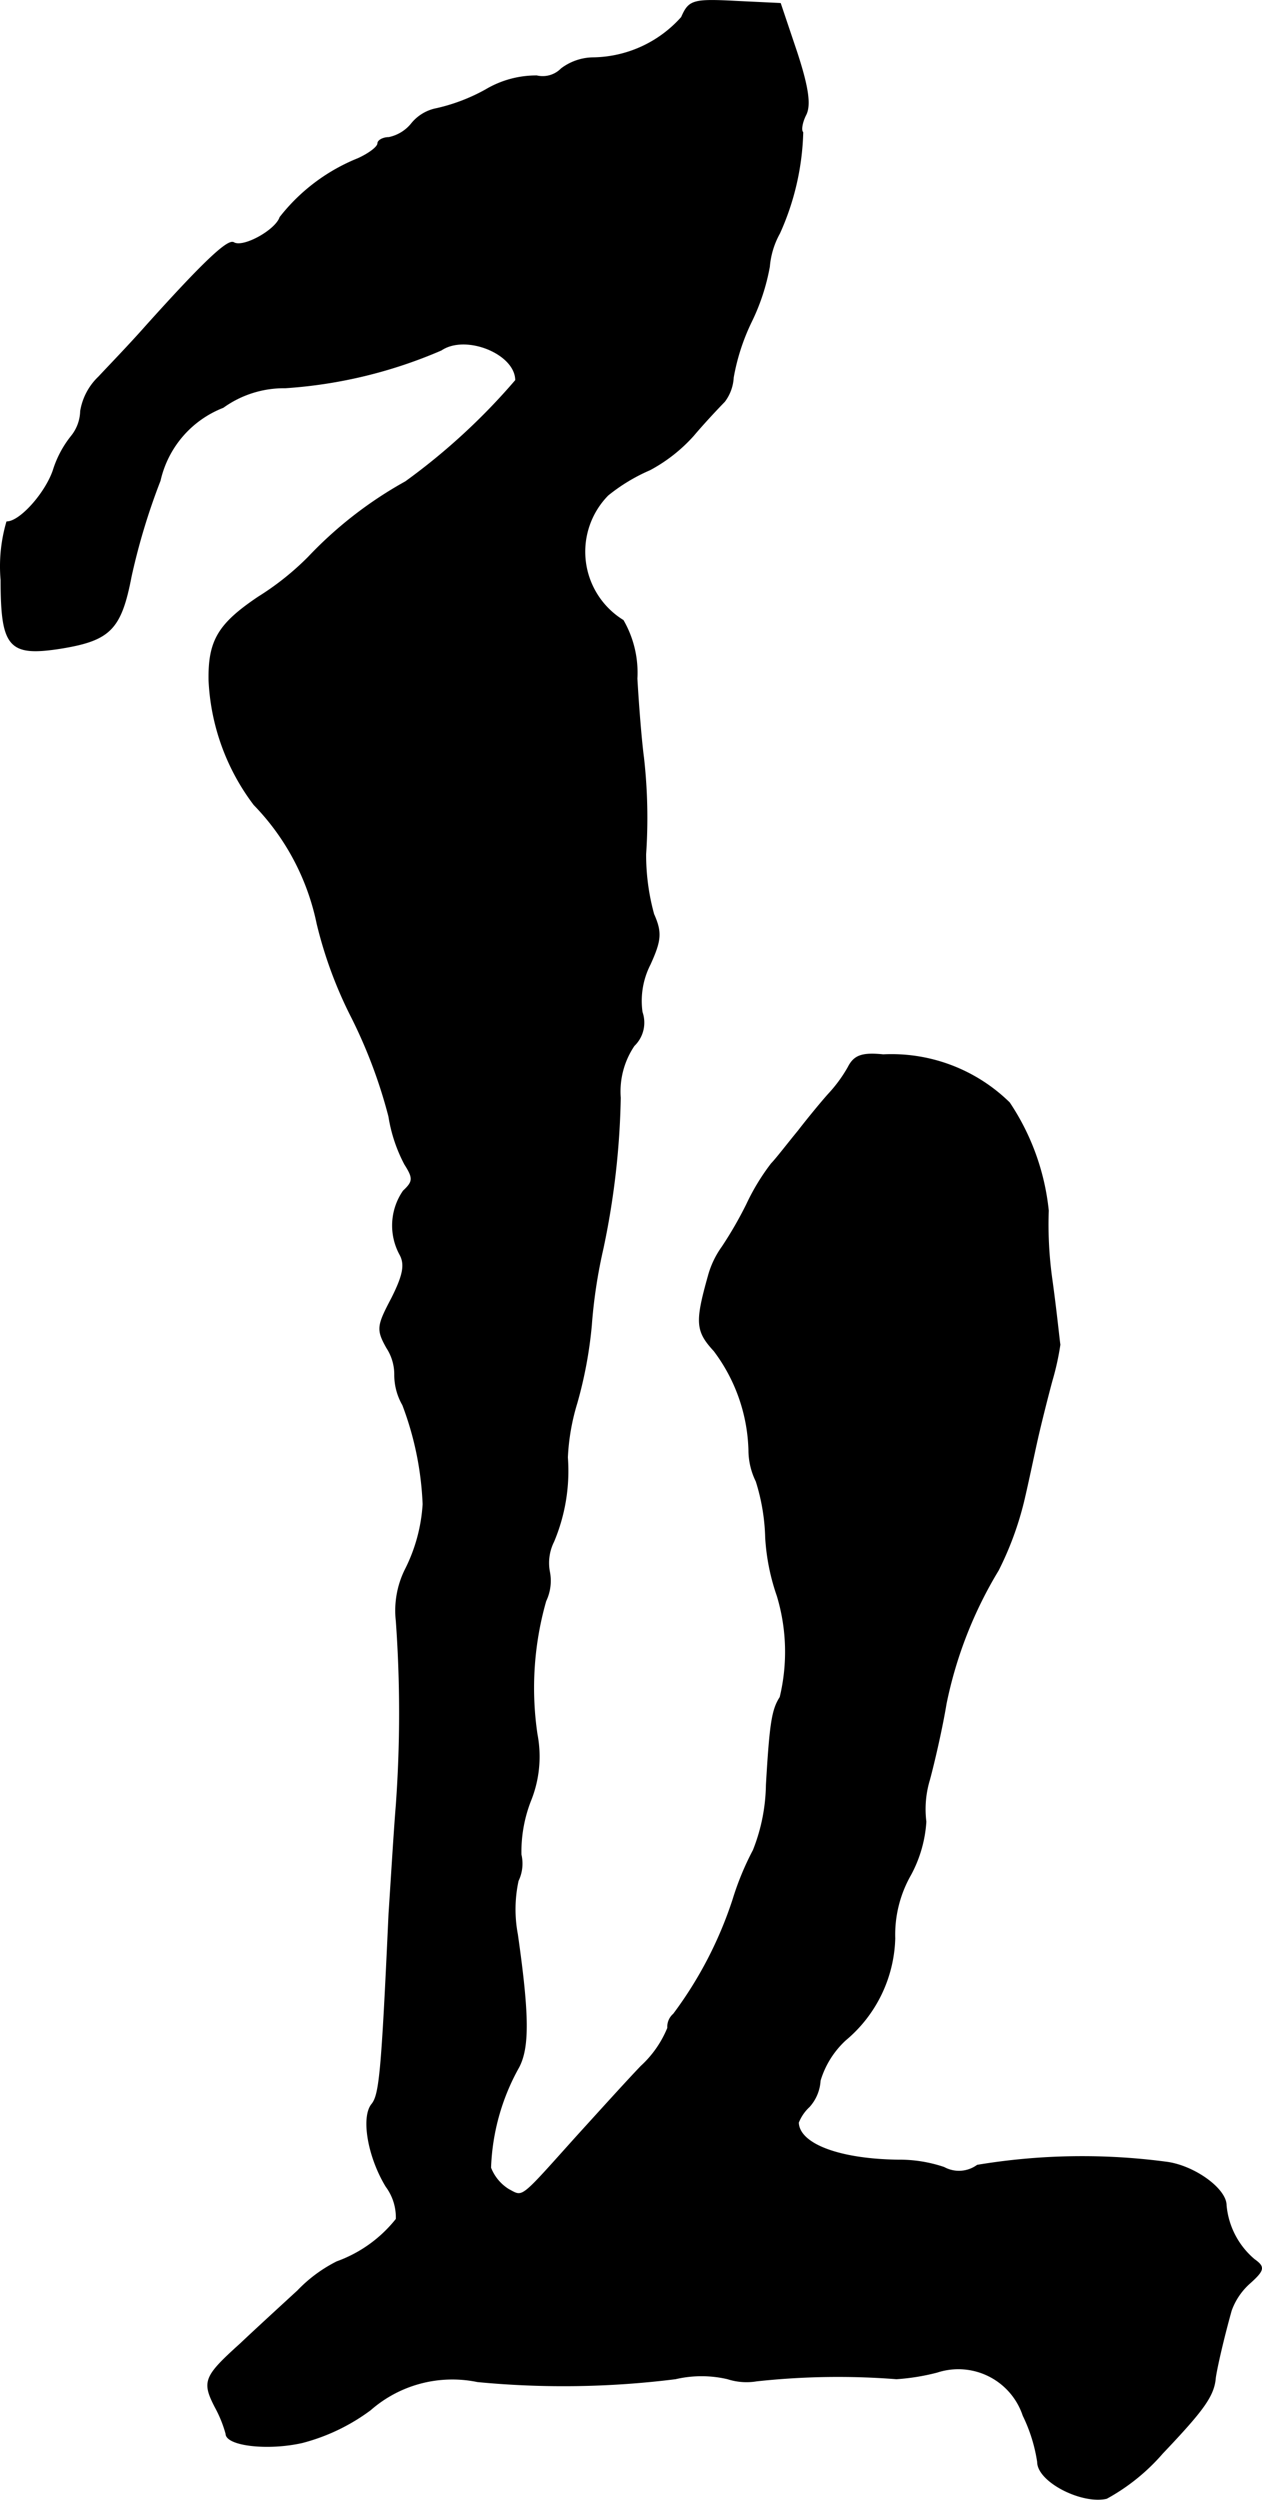
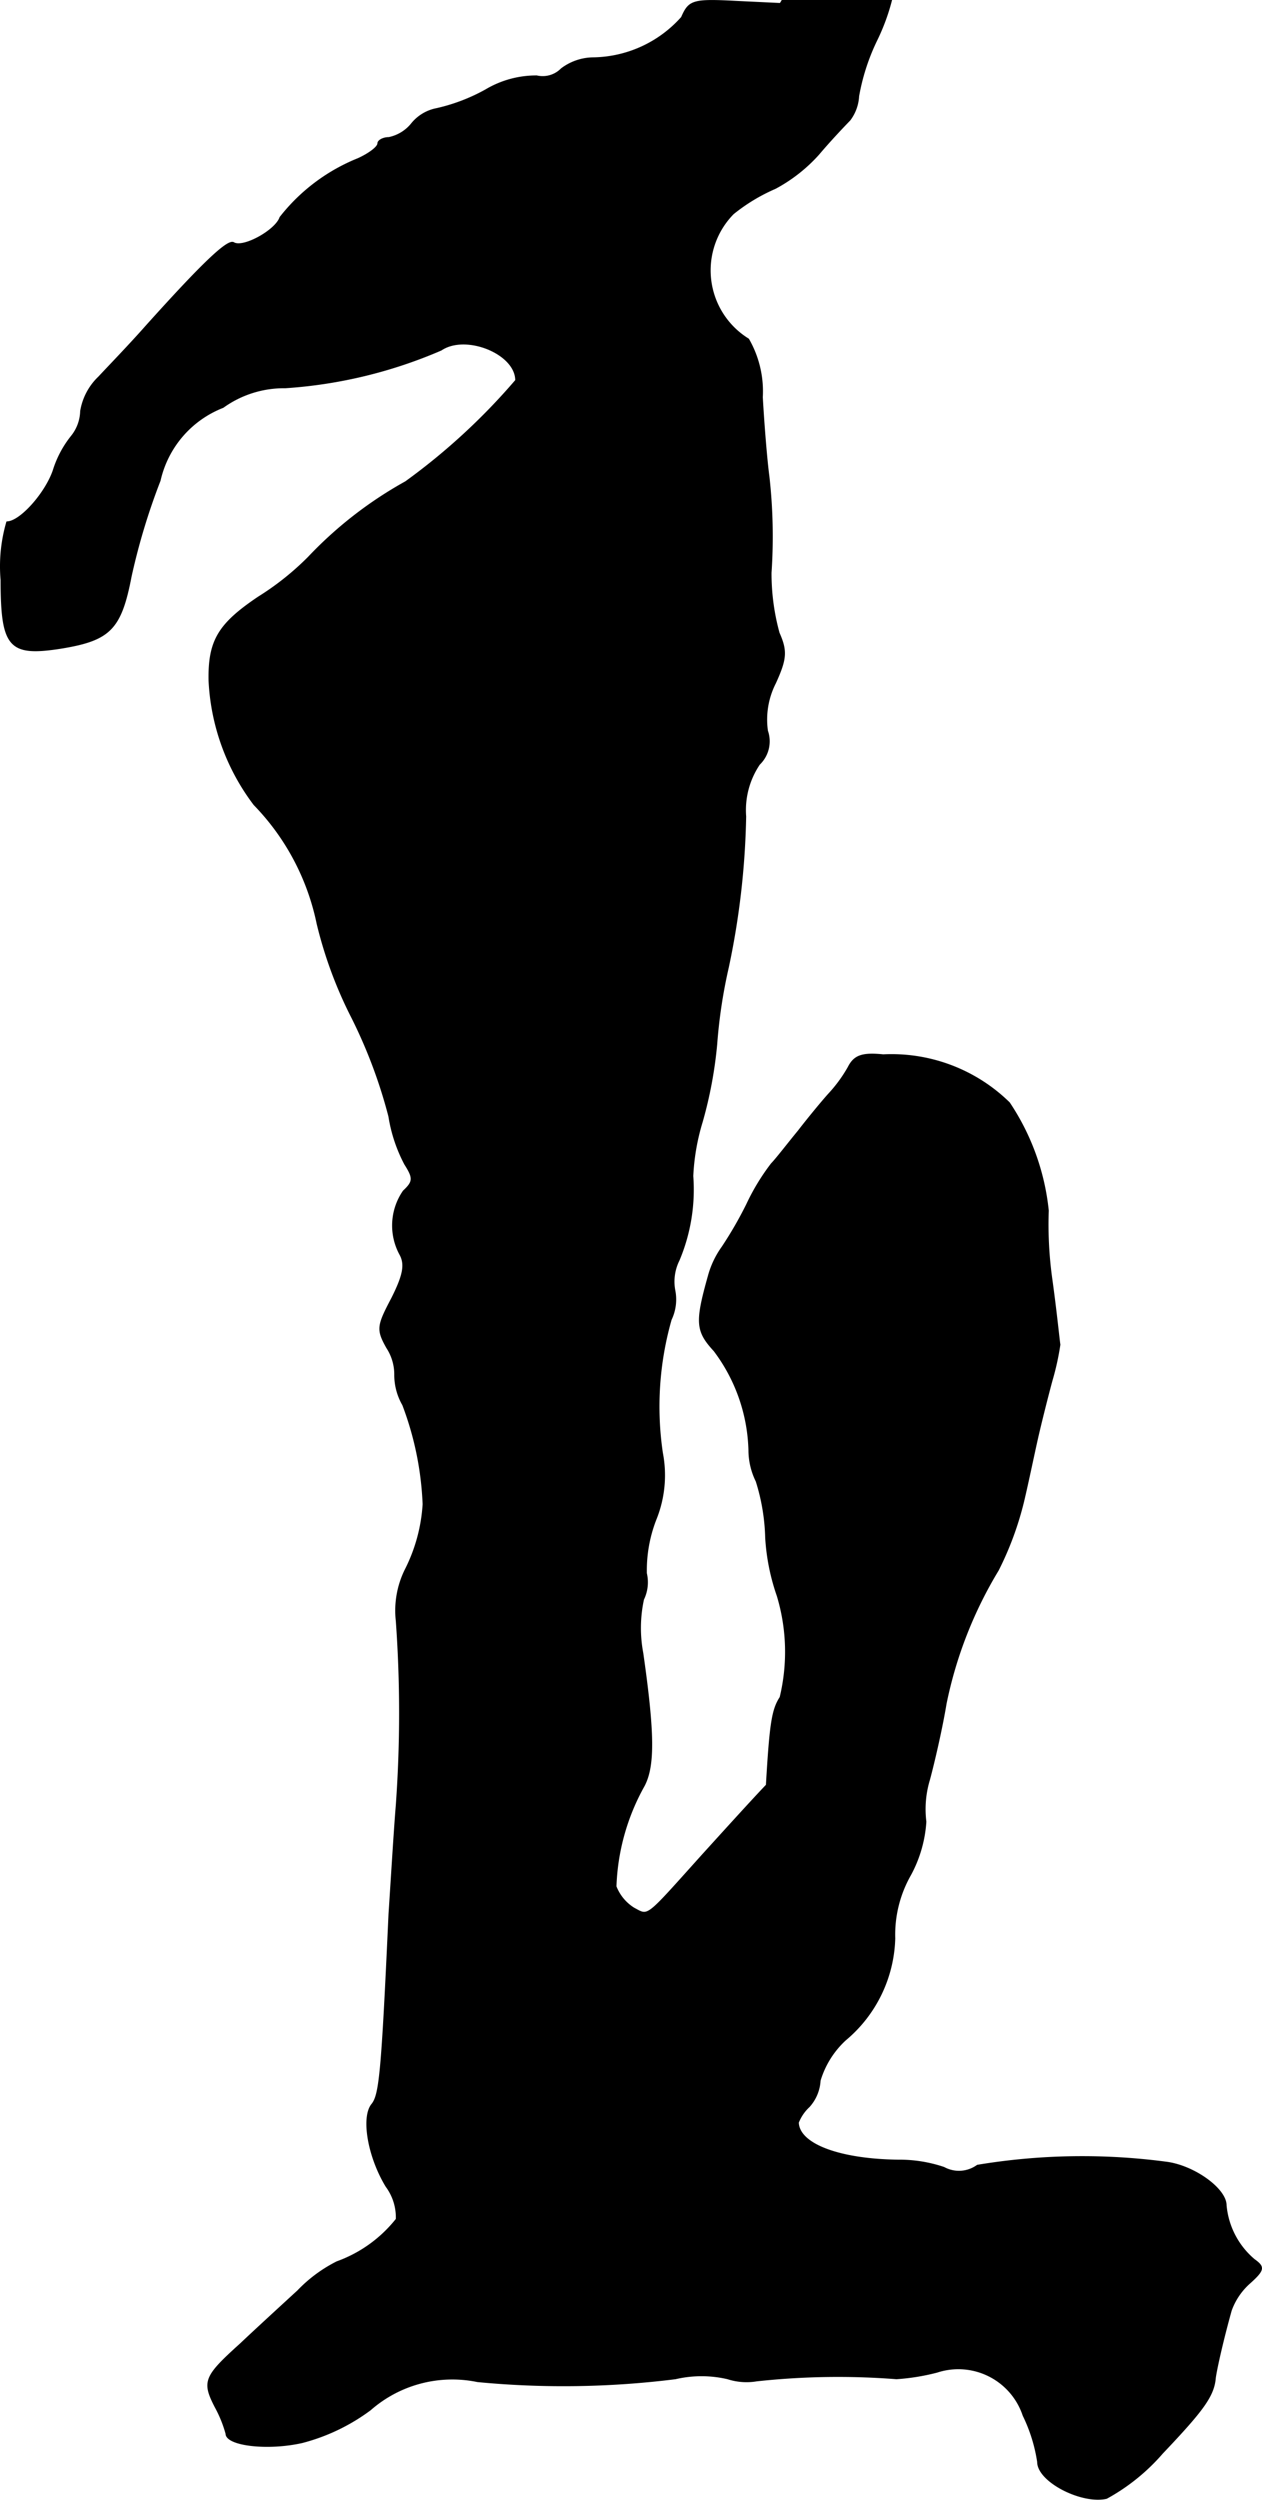
<svg xmlns="http://www.w3.org/2000/svg" version="1.1" width="3.721mm" height="7.368mm" viewBox="0 0 10.547 20.884">
  <defs>
    <style type="text/css">
      .a {
        stroke: #000;
        stroke-linecap: round;
        stroke-linejoin: round;
        stroke-width: 0.01px;
      }
    </style>
  </defs>
-   <path class="a" d="M5.697.145a1.009,1.009,0,0,1-.745.339.449.449,0,0,0-.26.091A.219.219,0,0,1,4.486.635a.824.824,0,0,0-.424.115A1.536,1.536,0,0,1,3.65.908a.355.355,0,0,0-.206.121.331.331,0,0,1-.194.121c-.048,0-.091.024-.091.048,0,.03-.073.085-.164.127a1.571,1.571,0,0,0-.654.491c-.036.109-.309.26-.388.212-.048-.03-.254.164-.733.697-.133.151-.315.339-.394.424a.508.508,0,0,0-.151.285.348.348,0,0,1-.079.212A.868.868,0,0,0,.446,3.93c-.067.194-.279.43-.388.43A1.319,1.319,0,0,0,.01,4.845c0,.563.067.636.497.569.412-.067.503-.157.588-.6a5.436,5.436,0,0,1,.242-.8.86.86,0,0,1,.527-.612.872.872,0,0,1,.521-.164,3.936,3.936,0,0,0,1.302-.315c.206-.139.624.03.624.254a5.308,5.308,0,0,1-.921.848,3.355,3.355,0,0,0-.812.63,2.317,2.317,0,0,1-.418.333c-.333.224-.418.363-.412.697a1.86,1.86,0,0,0,.376,1.036,2.007,2.007,0,0,1,.527.993,3.544,3.544,0,0,0,.291.787,4.187,4.187,0,0,1,.309.824,1.281,1.281,0,0,0,.133.4c.073.115.073.145-.012.224a.506.506,0,0,0-.03.527c.048.085.03.176-.067.369-.121.23-.127.26-.042.412a.408.408,0,0,1,.067.23.5.5,0,0,0,.067.248,2.632,2.632,0,0,1,.17.83,1.396,1.396,0,0,1-.151.551.77.77,0,0,0-.073.424,10.777,10.777,0,0,1,0,1.538c-.018.218-.042.624-.061.909-.061,1.339-.079,1.514-.145,1.593-.085.109-.03.436.121.684a.433.433,0,0,1,.085.273,1.116,1.116,0,0,1-.497.357,1.195,1.195,0,0,0-.327.242c-.145.133-.363.333-.478.442-.303.273-.321.315-.212.527a1.034,1.034,0,0,1,.091.224c0,.097.345.139.636.073a1.645,1.645,0,0,0,.569-.273,1.04,1.04,0,0,1,.896-.236,7.514,7.514,0,0,0,1.654-.024.96.96,0,0,1,.436,0,.512.512,0,0,0,.242.018,6.281,6.281,0,0,1,1.169-.018,1.824,1.824,0,0,0,.339-.055.572.572,0,0,1,.721.363,1.336,1.336,0,0,1,.121.388c0,.164.369.351.575.303a1.687,1.687,0,0,0,.466-.376c.339-.357.43-.478.442-.63.012-.085.067-.327.133-.563a.559.559,0,0,1,.157-.23c.121-.109.121-.133.036-.194a.671.671,0,0,1-.236-.454c0-.133-.254-.321-.485-.357a5.338,5.338,0,0,0-1.593.024.261.261,0,0,1-.279.018,1.162,1.162,0,0,0-.382-.061c-.491-.006-.83-.133-.836-.315a.36.36,0,0,1,.091-.133.354.354,0,0,0,.091-.218.759.759,0,0,1,.212-.339,1.145,1.145,0,0,0,.412-.848,1.01,1.01,0,0,1,.133-.533,1.075,1.075,0,0,0,.127-.442.849.849,0,0,1,.03-.351c.036-.133.103-.418.139-.636a3.494,3.494,0,0,1,.436-1.114,2.673,2.673,0,0,0,.212-.575c.036-.151.085-.388.115-.521s.085-.351.121-.485a2.235,2.235,0,0,0,.067-.303c-.006-.036-.03-.279-.067-.545a3.297,3.297,0,0,1-.03-.575A1.983,1.983,0,0,0,8.435,9.212a1.406,1.406,0,0,0-1.054-.4c-.176-.018-.242.006-.291.103a1.18,1.18,0,0,1-.164.224c-.055.061-.17.2-.254.309-.085.103-.182.23-.224.273a1.836,1.836,0,0,0-.206.339,3.245,3.245,0,0,1-.206.357.751.751,0,0,0-.115.242c-.109.388-.103.46.048.624a1.443,1.443,0,0,1,.291.83.589.589,0,0,0,.061.26,1.702,1.702,0,0,1,.079.472,1.792,1.792,0,0,0,.097.485,1.621,1.621,0,0,1,.024.848c-.067.103-.085.218-.115.733a1.533,1.533,0,0,1-.109.545,2.364,2.364,0,0,0-.17.412,3.315,3.315,0,0,1-.497.957.138.138,0,0,0-.048.115.891.891,0,0,1-.224.321c-.127.133-.363.394-.533.581-.485.539-.448.515-.575.448a.374.374,0,0,1-.151-.182,1.846,1.846,0,0,1,.236-.842c.085-.164.085-.43-.012-1.108a1.129,1.129,0,0,1,.006-.448.329.329,0,0,0,.024-.218,1.173,1.173,0,0,1,.079-.448.984.984,0,0,0,.055-.557,2.647,2.647,0,0,1,.073-1.114.391.391,0,0,0,.03-.248.399.399,0,0,1,.036-.248,1.519,1.519,0,0,0,.115-.703,1.837,1.837,0,0,1,.079-.454,3.551,3.551,0,0,0,.121-.648,4.289,4.289,0,0,1,.097-.642,6.625,6.625,0,0,0,.145-1.26.685.685,0,0,1,.115-.436.266.266,0,0,0,.067-.279.671.671,0,0,1,.067-.4c.091-.2.097-.267.03-.418a1.871,1.871,0,0,1-.067-.503,4.486,4.486,0,0,0-.018-.806c-.018-.133-.042-.43-.055-.66a.874.874,0,0,0-.115-.485.675.675,0,0,1-.127-1.048,1.509,1.509,0,0,1,.351-.212,1.329,1.329,0,0,0,.363-.285c.097-.115.218-.242.26-.285a.363.363,0,0,0,.073-.2,1.776,1.776,0,0,1,.151-.466,1.754,1.754,0,0,0,.151-.46.692.692,0,0,1,.085-.279,2.18,2.18,0,0,0,.194-.842c-.018-.018-.006-.085.024-.145.042-.079.024-.224-.073-.521L6.521.03,6.146.012C5.788-.007,5.758.006,5.697.145Z" />
+   <path class="a" d="M5.697.145a1.009,1.009,0,0,1-.745.339.449.449,0,0,0-.26.091A.219.219,0,0,1,4.486.635a.824.824,0,0,0-.424.115A1.536,1.536,0,0,1,3.65.908a.355.355,0,0,0-.206.121.331.331,0,0,1-.194.121c-.048,0-.091.024-.091.048,0,.03-.073.085-.164.127a1.571,1.571,0,0,0-.654.491c-.036.109-.309.26-.388.212-.048-.03-.254.164-.733.697-.133.151-.315.339-.394.424a.508.508,0,0,0-.151.285.348.348,0,0,1-.079.212A.868.868,0,0,0,.446,3.93c-.067.194-.279.43-.388.43A1.319,1.319,0,0,0,.01,4.845c0,.563.067.636.497.569.412-.067.503-.157.588-.6a5.436,5.436,0,0,1,.242-.8.86.86,0,0,1,.527-.612.872.872,0,0,1,.521-.164,3.936,3.936,0,0,0,1.302-.315c.206-.139.624.03.624.254a5.308,5.308,0,0,1-.921.848,3.355,3.355,0,0,0-.812.63,2.317,2.317,0,0,1-.418.333c-.333.224-.418.363-.412.697a1.86,1.86,0,0,0,.376,1.036,2.007,2.007,0,0,1,.527.993,3.544,3.544,0,0,0,.291.787,4.187,4.187,0,0,1,.309.824,1.281,1.281,0,0,0,.133.4c.073.115.073.145-.012.224a.506.506,0,0,0-.03.527c.048.085.03.176-.067.369-.121.23-.127.26-.042.412a.408.408,0,0,1,.067.23.5.5,0,0,0,.067.248,2.632,2.632,0,0,1,.17.83,1.396,1.396,0,0,1-.151.551.77.77,0,0,0-.073.424,10.777,10.777,0,0,1,0,1.538c-.018.218-.042.624-.061.909-.061,1.339-.079,1.514-.145,1.593-.085.109-.03.436.121.684a.433.433,0,0,1,.085.273,1.116,1.116,0,0,1-.497.357,1.195,1.195,0,0,0-.327.242c-.145.133-.363.333-.478.442-.303.273-.321.315-.212.527a1.034,1.034,0,0,1,.091.224c0,.097.345.139.636.073a1.645,1.645,0,0,0,.569-.273,1.04,1.04,0,0,1,.896-.236,7.514,7.514,0,0,0,1.654-.024.96.96,0,0,1,.436,0,.512.512,0,0,0,.242.018,6.281,6.281,0,0,1,1.169-.018,1.824,1.824,0,0,0,.339-.055.572.572,0,0,1,.721.363,1.336,1.336,0,0,1,.121.388c0,.164.369.351.575.303a1.687,1.687,0,0,0,.466-.376c.339-.357.43-.478.442-.63.012-.085.067-.327.133-.563a.559.559,0,0,1,.157-.23c.121-.109.121-.133.036-.194a.671.671,0,0,1-.236-.454c0-.133-.254-.321-.485-.357a5.338,5.338,0,0,0-1.593.024.261.261,0,0,1-.279.018,1.162,1.162,0,0,0-.382-.061c-.491-.006-.83-.133-.836-.315a.36.36,0,0,1,.091-.133.354.354,0,0,0,.091-.218.759.759,0,0,1,.212-.339,1.145,1.145,0,0,0,.412-.848,1.01,1.01,0,0,1,.133-.533,1.075,1.075,0,0,0,.127-.442.849.849,0,0,1,.03-.351c.036-.133.103-.418.139-.636a3.494,3.494,0,0,1,.436-1.114,2.673,2.673,0,0,0,.212-.575c.036-.151.085-.388.115-.521s.085-.351.121-.485a2.235,2.235,0,0,0,.067-.303c-.006-.036-.03-.279-.067-.545a3.297,3.297,0,0,1-.03-.575A1.983,1.983,0,0,0,8.435,9.212a1.406,1.406,0,0,0-1.054-.4c-.176-.018-.242.006-.291.103a1.18,1.18,0,0,1-.164.224c-.055.061-.17.2-.254.309-.085.103-.182.23-.224.273a1.836,1.836,0,0,0-.206.339,3.245,3.245,0,0,1-.206.357.751.751,0,0,0-.115.242c-.109.388-.103.46.048.624a1.443,1.443,0,0,1,.291.83.589.589,0,0,0,.061.26,1.702,1.702,0,0,1,.079.472,1.792,1.792,0,0,0,.097.485,1.621,1.621,0,0,1,.024.848c-.067.103-.085.218-.115.733c-.127.133-.363.394-.533.581-.485.539-.448.515-.575.448a.374.374,0,0,1-.151-.182,1.846,1.846,0,0,1,.236-.842c.085-.164.085-.43-.012-1.108a1.129,1.129,0,0,1,.006-.448.329.329,0,0,0,.024-.218,1.173,1.173,0,0,1,.079-.448.984.984,0,0,0,.055-.557,2.647,2.647,0,0,1,.073-1.114.391.391,0,0,0,.03-.248.399.399,0,0,1,.036-.248,1.519,1.519,0,0,0,.115-.703,1.837,1.837,0,0,1,.079-.454,3.551,3.551,0,0,0,.121-.648,4.289,4.289,0,0,1,.097-.642,6.625,6.625,0,0,0,.145-1.26.685.685,0,0,1,.115-.436.266.266,0,0,0,.067-.279.671.671,0,0,1,.067-.4c.091-.2.097-.267.03-.418a1.871,1.871,0,0,1-.067-.503,4.486,4.486,0,0,0-.018-.806c-.018-.133-.042-.43-.055-.66a.874.874,0,0,0-.115-.485.675.675,0,0,1-.127-1.048,1.509,1.509,0,0,1,.351-.212,1.329,1.329,0,0,0,.363-.285c.097-.115.218-.242.26-.285a.363.363,0,0,0,.073-.2,1.776,1.776,0,0,1,.151-.466,1.754,1.754,0,0,0,.151-.46.692.692,0,0,1,.085-.279,2.18,2.18,0,0,0,.194-.842c-.018-.018-.006-.085.024-.145.042-.079.024-.224-.073-.521L6.521.03,6.146.012C5.788-.007,5.758.006,5.697.145Z" />
</svg>